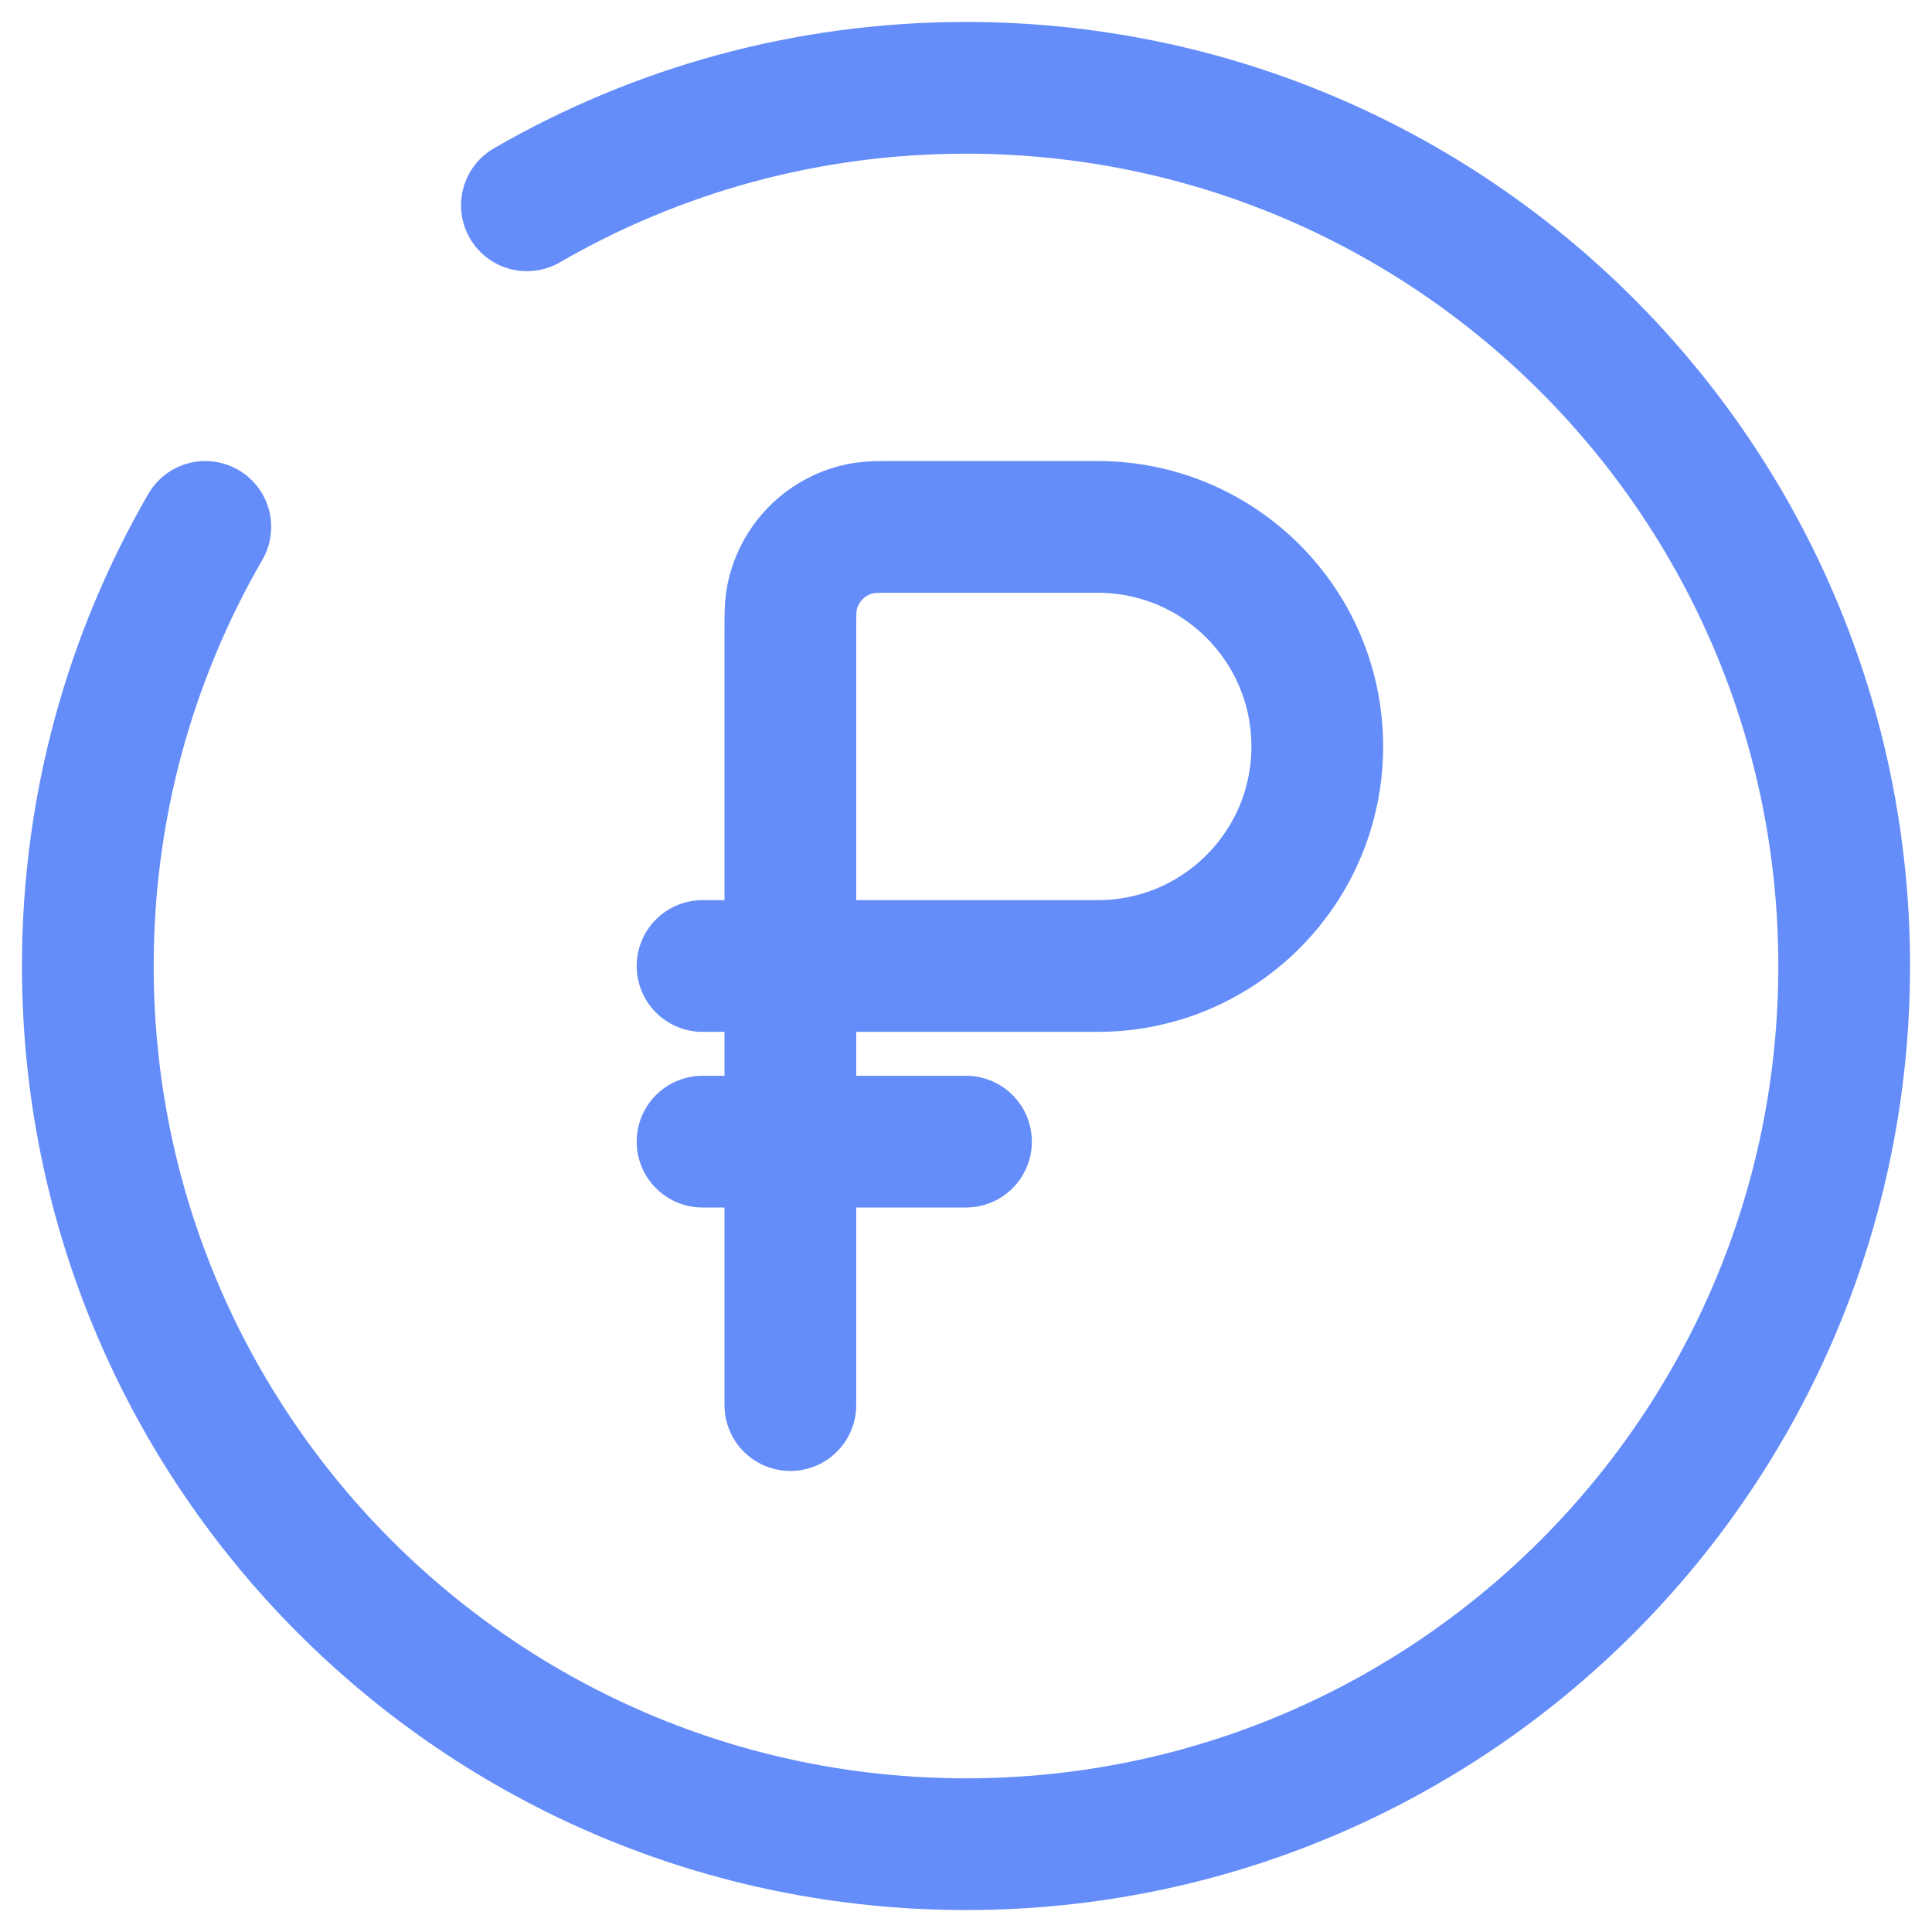
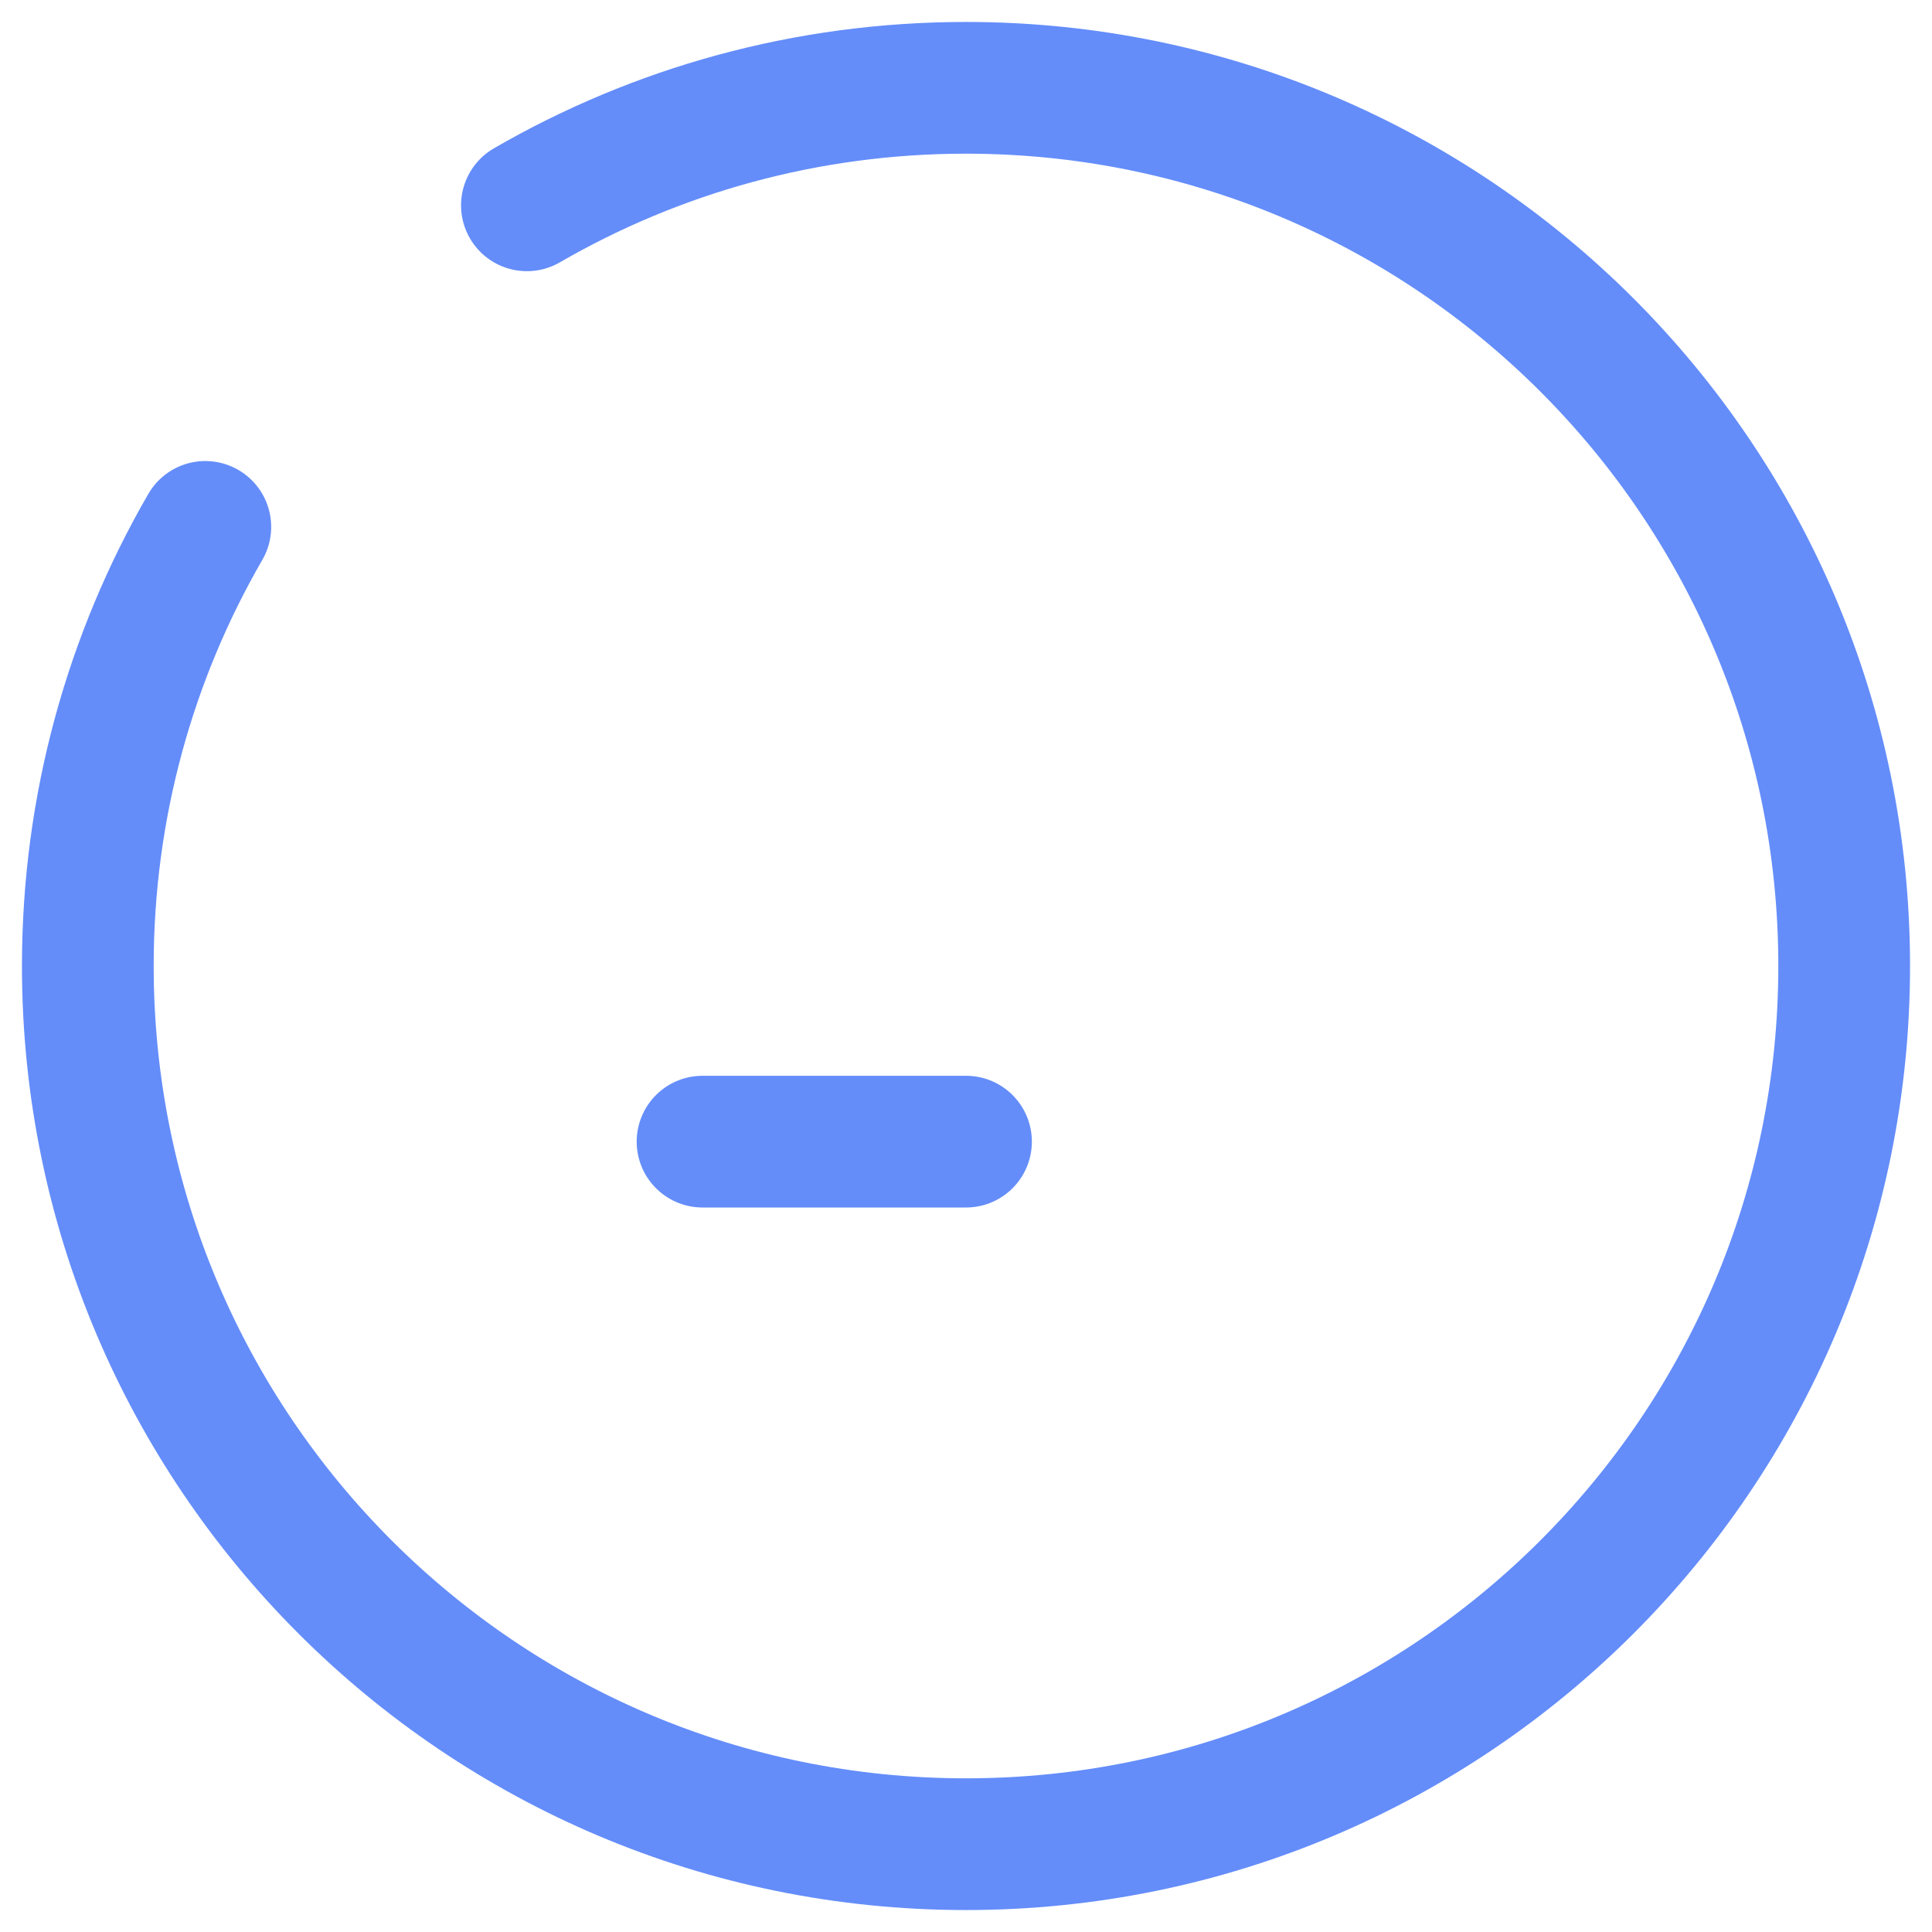
<svg xmlns="http://www.w3.org/2000/svg" width="22" height="22" viewBox="0 0 22 22" fill="none">
  <path d="M8 13H11" stroke="#648DFA" stroke-width="1.5" stroke-linecap="round" />
-   <path d="M9 11V7.2C9 7.014 9 6.921 9.012 6.844C9.08 6.416 9.416 6.08 9.844 6.012C9.921 6 10.014 6 10.2 6H12.5C13.881 6 15 7.119 15 8.5C15 9.881 13.881 11 12.5 11H9ZM9 11V16M9 11H8" stroke="#648DFA" stroke-width="1.5" stroke-linecap="round" />
  <path d="M6 2.338C7.471 1.487 9.179 1 11 1C16.523 1 21 5.477 21 11C21 16.523 16.523 21 11 21C5.477 21 1 16.523 1 11C1 9.179 1.487 7.471 2.338 6" stroke="#648DFA" stroke-width="1.5" stroke-linecap="round" />
</svg>